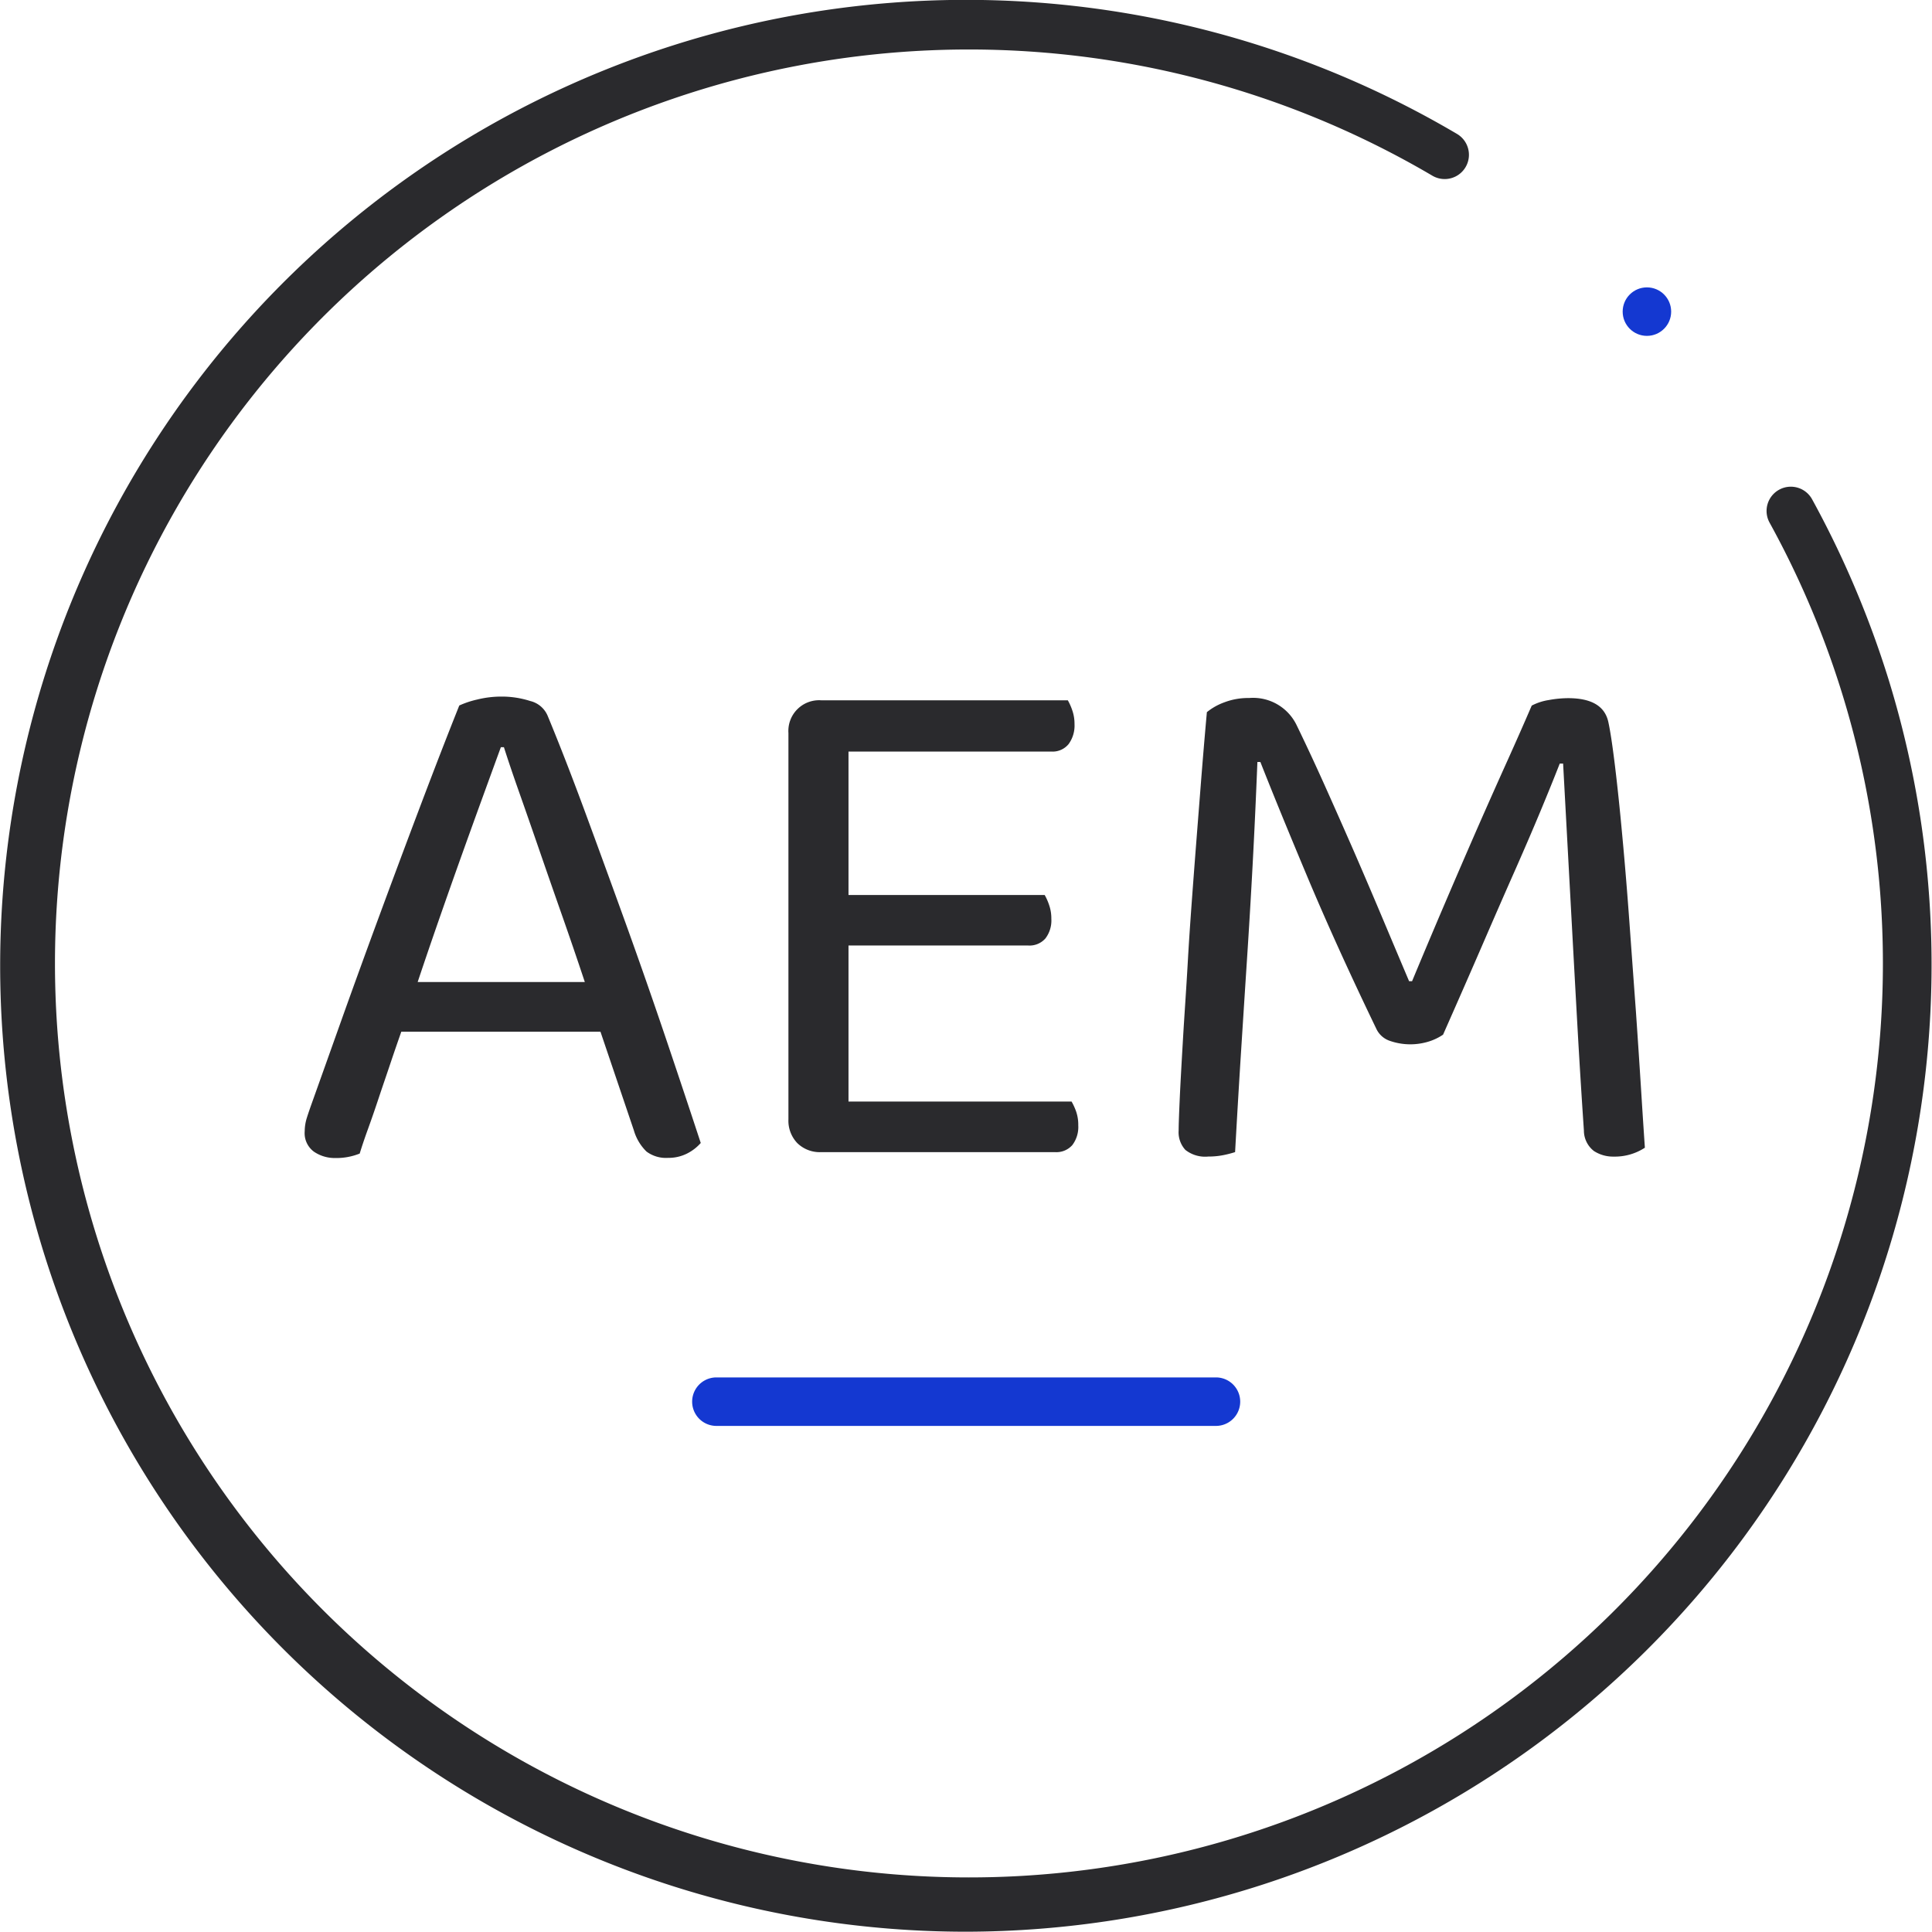
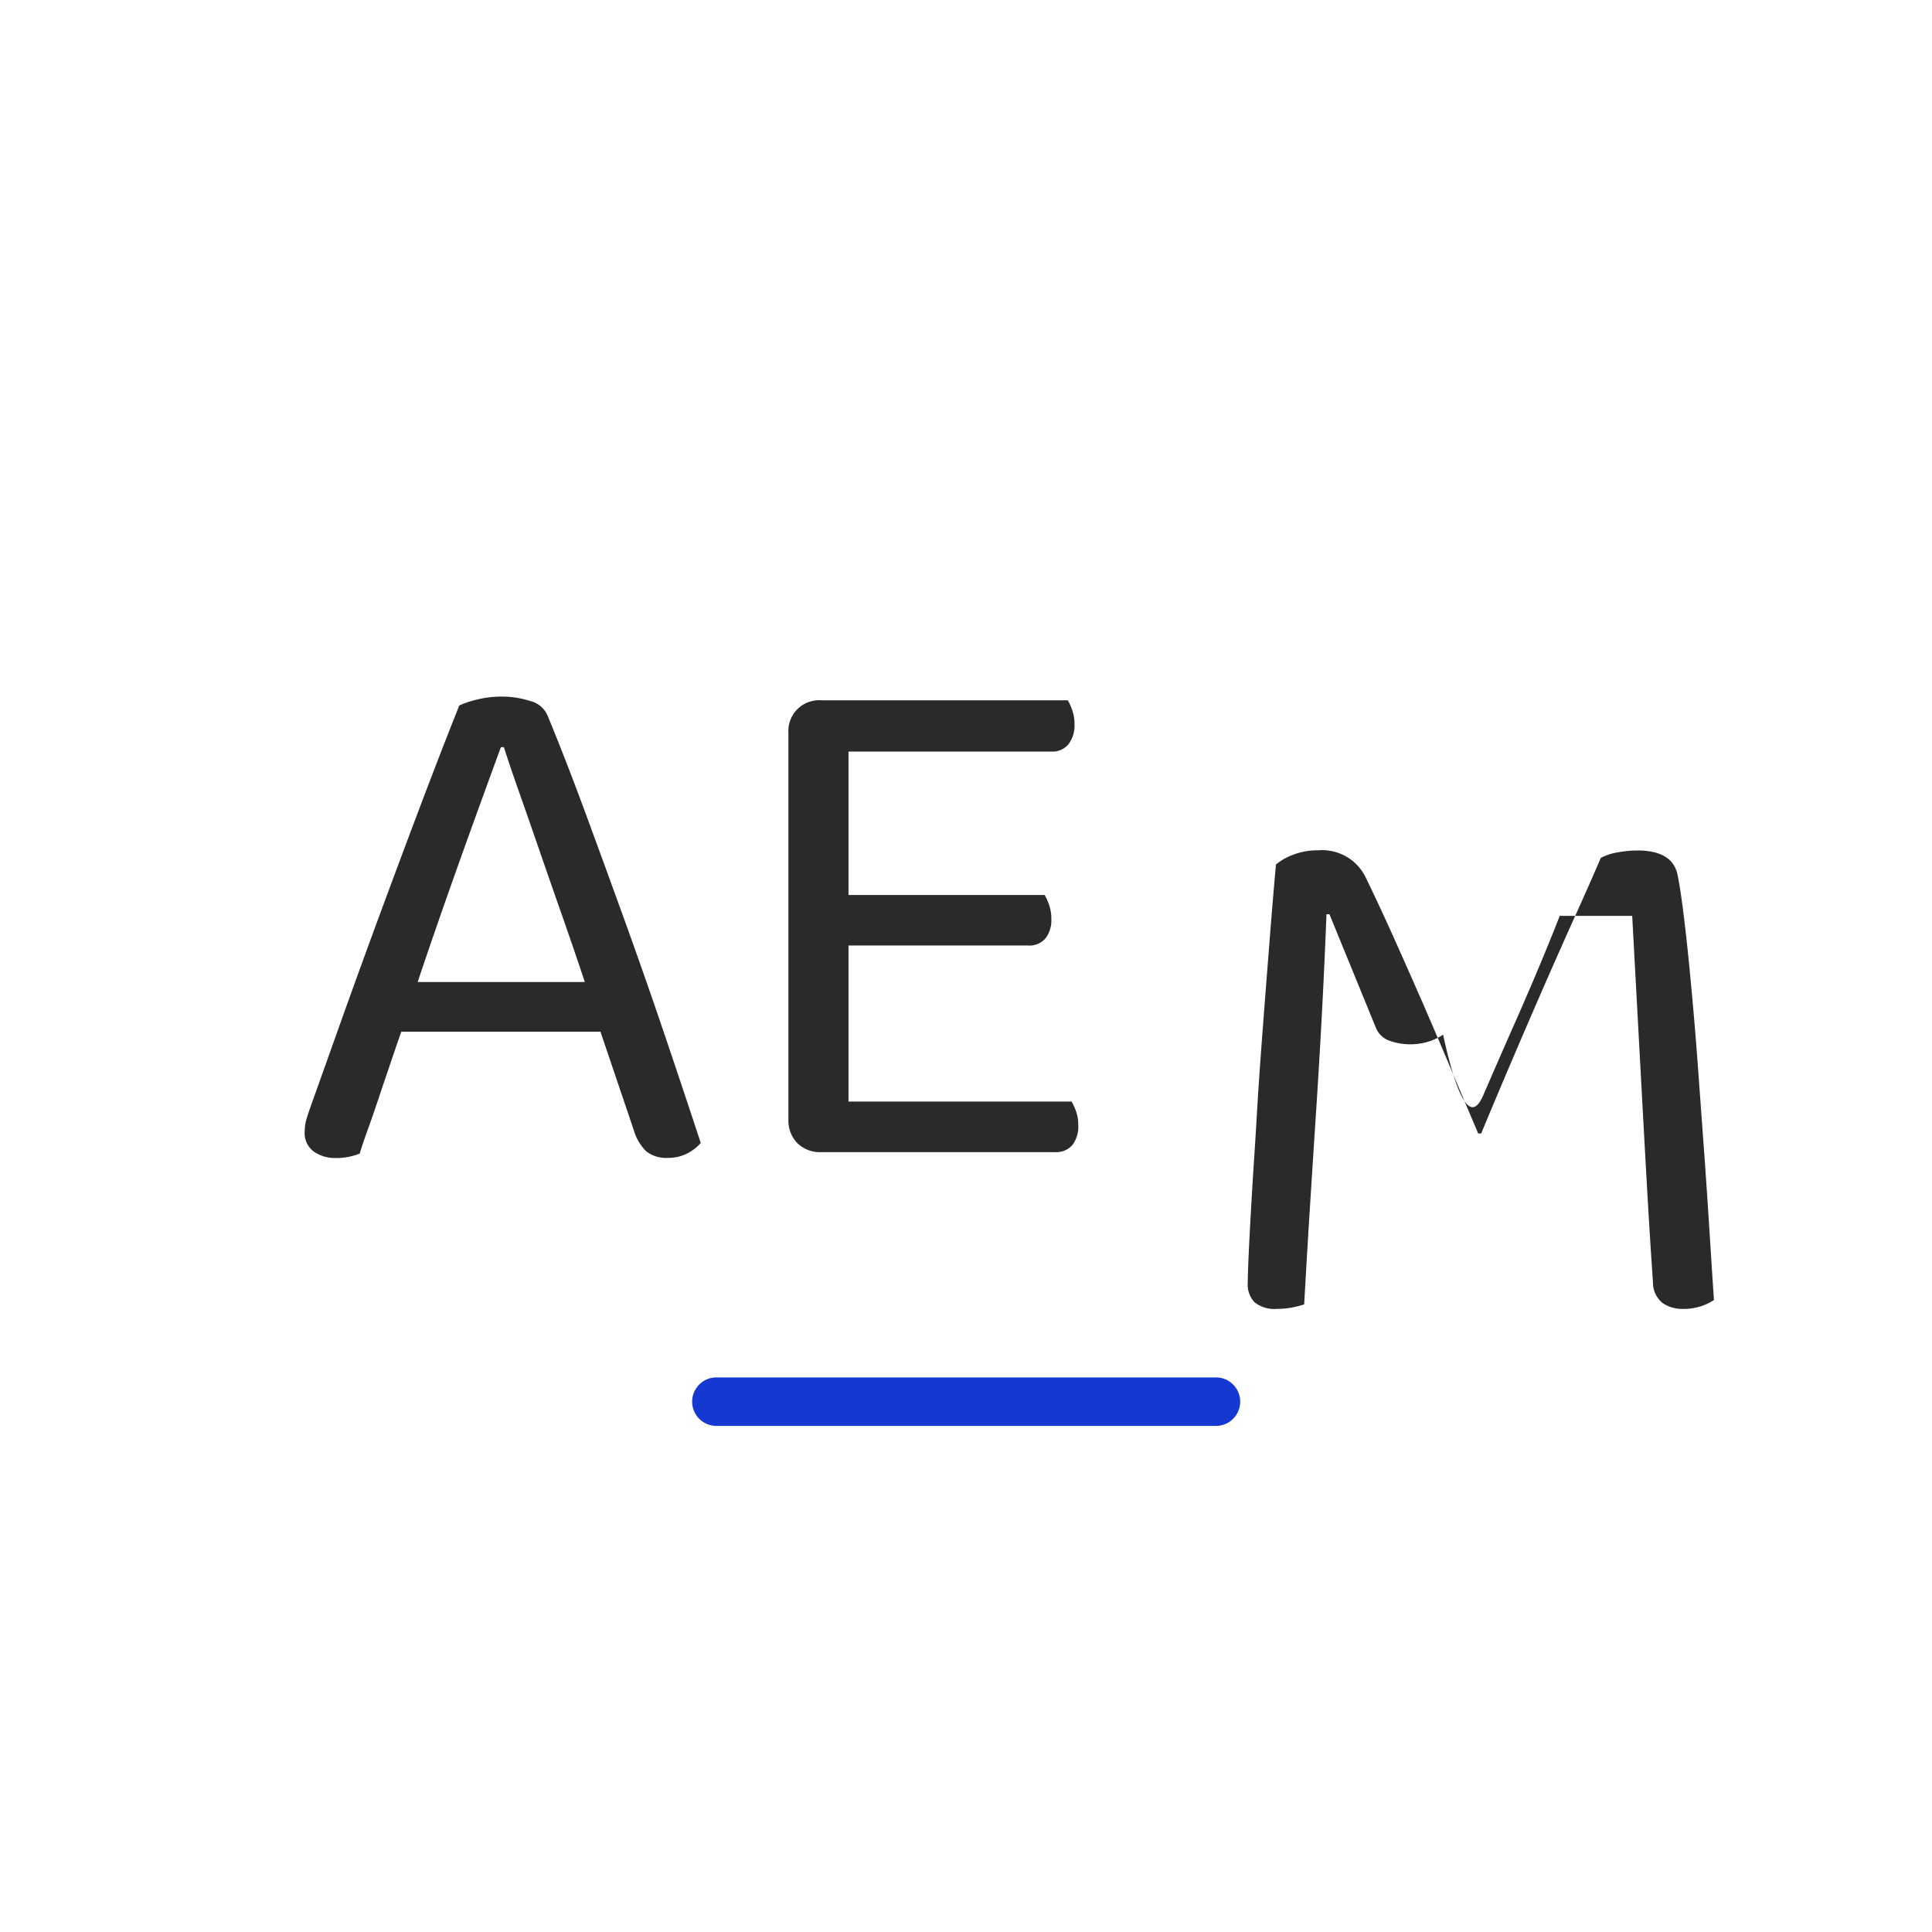
<svg xmlns="http://www.w3.org/2000/svg" width="59.759" height="59.75" viewBox="0 0 59.759 59.75">
  <g id="Group_5199" data-name="Group 5199" transform="translate(-155.783 -206.673)">
    <path id="Path_161" data-name="Path 161" d="M164.266,77.56H148.814a.75.75,0,0,1,0-1.5h15.452a.75.75,0,0,1,0,1.5Z" transform="translate(29.128 173.218)" fill="#1438d1" />
    <g id="Group_223" data-name="Group 223" transform="translate(29.128 173.218)">
-       <circle id="Ellipse_37" data-name="Ellipse 37" cx="0.75" cy="0.75" r="0.75" transform="translate(176.846 42.344)" fill="#1438d1" />
-     </g>
+       </g>
    <g id="Group_221" data-name="Group 221" transform="translate(29.128 173.218)">
-       <path id="Path_160" data-name="Path 160" d="M156.5,93.205A29.877,29.877,0,1,1,171.726,37.6a.75.75,0,0,1-.762,1.292A28.27,28.27,0,1,0,181.39,49.621a.75.75,0,0,1,1.315-.723,30.239,30.239,0,0,1,2.369,5.585A29.912,29.912,0,0,1,156.5,93.205Z" fill="#2a2a2d" />
-     </g>
+       </g>
    <g id="Group_224" data-name="Group 224" transform="translate(29.128 173.218)">
      <path id="Path_162" data-name="Path 162" d="M145.228,65.367h-6.16c-.108.307-.223.639-.344,1s-.243.712-.357,1.056-.226.667-.334.965-.191.548-.252.748a1.937,1.937,0,0,1-.759.138,1.14,1.14,0,0,1-.655-.195.709.709,0,0,1-.287-.633,1.408,1.408,0,0,1,.069-.425c.046-.145.1-.3.161-.471q.345-.966.885-2.482t1.172-3.23q.631-1.712,1.287-3.447t1.207-3.114a2.83,2.83,0,0,1,.551-.184,3.13,3.13,0,0,1,.759-.092,2.872,2.872,0,0,1,.884.137.782.782,0,0,1,.541.461q.552,1.332,1.183,3.045t1.276,3.5q.644,1.793,1.229,3.527t1.046,3.138a1.407,1.407,0,0,1-.437.333,1.269,1.269,0,0,1-.574.127,1.007,1.007,0,0,1-.667-.195,1.5,1.5,0,0,1-.391-.656Zm-3.081-8.8q-.252.69-.574,1.575t-.667,1.849q-.345.966-.689,1.954t-.643,1.885h5.17q-.344-1.035-.711-2.08t-.7-2.011q-.333-.966-.621-1.782t-.47-1.39Z" fill="#2a2a2d" />
    </g>
    <g id="Group_225" data-name="Group 225" transform="translate(29.128 173.218)">
      <path id="Path_163" data-name="Path 163" d="M151.318,68.814a1,1,0,0,1-.276-.735V56.127a.95.95,0,0,1,1.012-1.011h7.63a1.78,1.78,0,0,1,.138.311,1.266,1.266,0,0,1,.069.424.969.969,0,0,1-.184.621.639.639,0,0,1-.529.23H152.9v4.436h6.068a1.722,1.722,0,0,1,.137.309,1.252,1.252,0,0,1,.069.426.913.913,0,0,1-.183.609.653.653,0,0,1-.529.219H152.9v4.826H159.8a1.887,1.887,0,0,1,.138.3,1.253,1.253,0,0,1,.069.437.924.924,0,0,1-.184.61.655.655,0,0,1-.529.218h-7.239A.994.994,0,0,1,151.318,68.814Z" fill="#2a2a2d" />
    </g>
    <g id="Group_226" data-name="Group 226" transform="translate(29.128 173.218)">
-       <path id="Path_164" data-name="Path 164" d="M171.291,65.458a1.683,1.683,0,0,1-.425.207,1.926,1.926,0,0,1-1.241-.022.711.711,0,0,1-.4-.369q-1.24-2.573-2.137-4.711t-1.448-3.539h-.092q-.069,1.722-.149,3.206t-.173,2.9q-.092,1.413-.184,2.861t-.184,3.1a3.3,3.3,0,0,1-.356.092,2.332,2.332,0,0,1-.471.045.987.987,0,0,1-.712-.206.805.805,0,0,1-.207-.6c0-.152.011-.483.034-.988s.058-1.118.1-1.839.1-1.517.149-2.39.115-1.761.183-2.666.139-1.793.207-2.666.135-1.67.2-2.39a1.851,1.851,0,0,1,.529-.3,2.083,2.083,0,0,1,.781-.138,1.494,1.494,0,0,1,1.471.85q.437.9.885,1.9t.9,2.034q.448,1.033.874,2.045t.815,1.931h.092q.507-1.219,1.012-2.4t.988-2.287q.483-1.1.92-2.069t.781-1.769a1.7,1.7,0,0,1,.528-.172,3.359,3.359,0,0,1,.6-.058q1.08,0,1.241.735.091.414.207,1.368t.229,2.195q.116,1.242.219,2.666t.2,2.746q.091,1.323.161,2.436t.115,1.759a1.7,1.7,0,0,1-.966.275,1.088,1.088,0,0,1-.609-.172.8.8,0,0,1-.311-.632q-.114-1.677-.206-3.332t-.173-3.149q-.081-1.494-.149-2.747t-.115-2.125H174.9q-.252.644-.586,1.447t-.781,1.817q-.448,1.011-1,2.286T171.291,65.458Z" fill="#2a2a2d" />
+       <path id="Path_164" data-name="Path 164" d="M171.291,65.458a1.683,1.683,0,0,1-.425.207,1.926,1.926,0,0,1-1.241-.022.711.711,0,0,1-.4-.369t-1.448-3.539h-.092q-.069,1.722-.149,3.206t-.173,2.9q-.092,1.413-.184,2.861t-.184,3.1a3.3,3.3,0,0,1-.356.092,2.332,2.332,0,0,1-.471.045.987.987,0,0,1-.712-.206.805.805,0,0,1-.207-.6c0-.152.011-.483.034-.988s.058-1.118.1-1.839.1-1.517.149-2.39.115-1.761.183-2.666.139-1.793.207-2.666.135-1.67.2-2.39a1.851,1.851,0,0,1,.529-.3,2.083,2.083,0,0,1,.781-.138,1.494,1.494,0,0,1,1.471.85q.437.9.885,1.9t.9,2.034q.448,1.033.874,2.045t.815,1.931h.092q.507-1.219,1.012-2.4t.988-2.287q.483-1.1.92-2.069t.781-1.769a1.7,1.7,0,0,1,.528-.172,3.359,3.359,0,0,1,.6-.058q1.08,0,1.241.735.091.414.207,1.368t.229,2.195q.116,1.242.219,2.666t.2,2.746q.091,1.323.161,2.436t.115,1.759a1.7,1.7,0,0,1-.966.275,1.088,1.088,0,0,1-.609-.172.8.8,0,0,1-.311-.632q-.114-1.677-.206-3.332t-.173-3.149q-.081-1.494-.149-2.747t-.115-2.125H174.9q-.252.644-.586,1.447t-.781,1.817q-.448,1.011-1,2.286T171.291,65.458Z" fill="#2a2a2d" />
    </g>
  </g>
</svg>